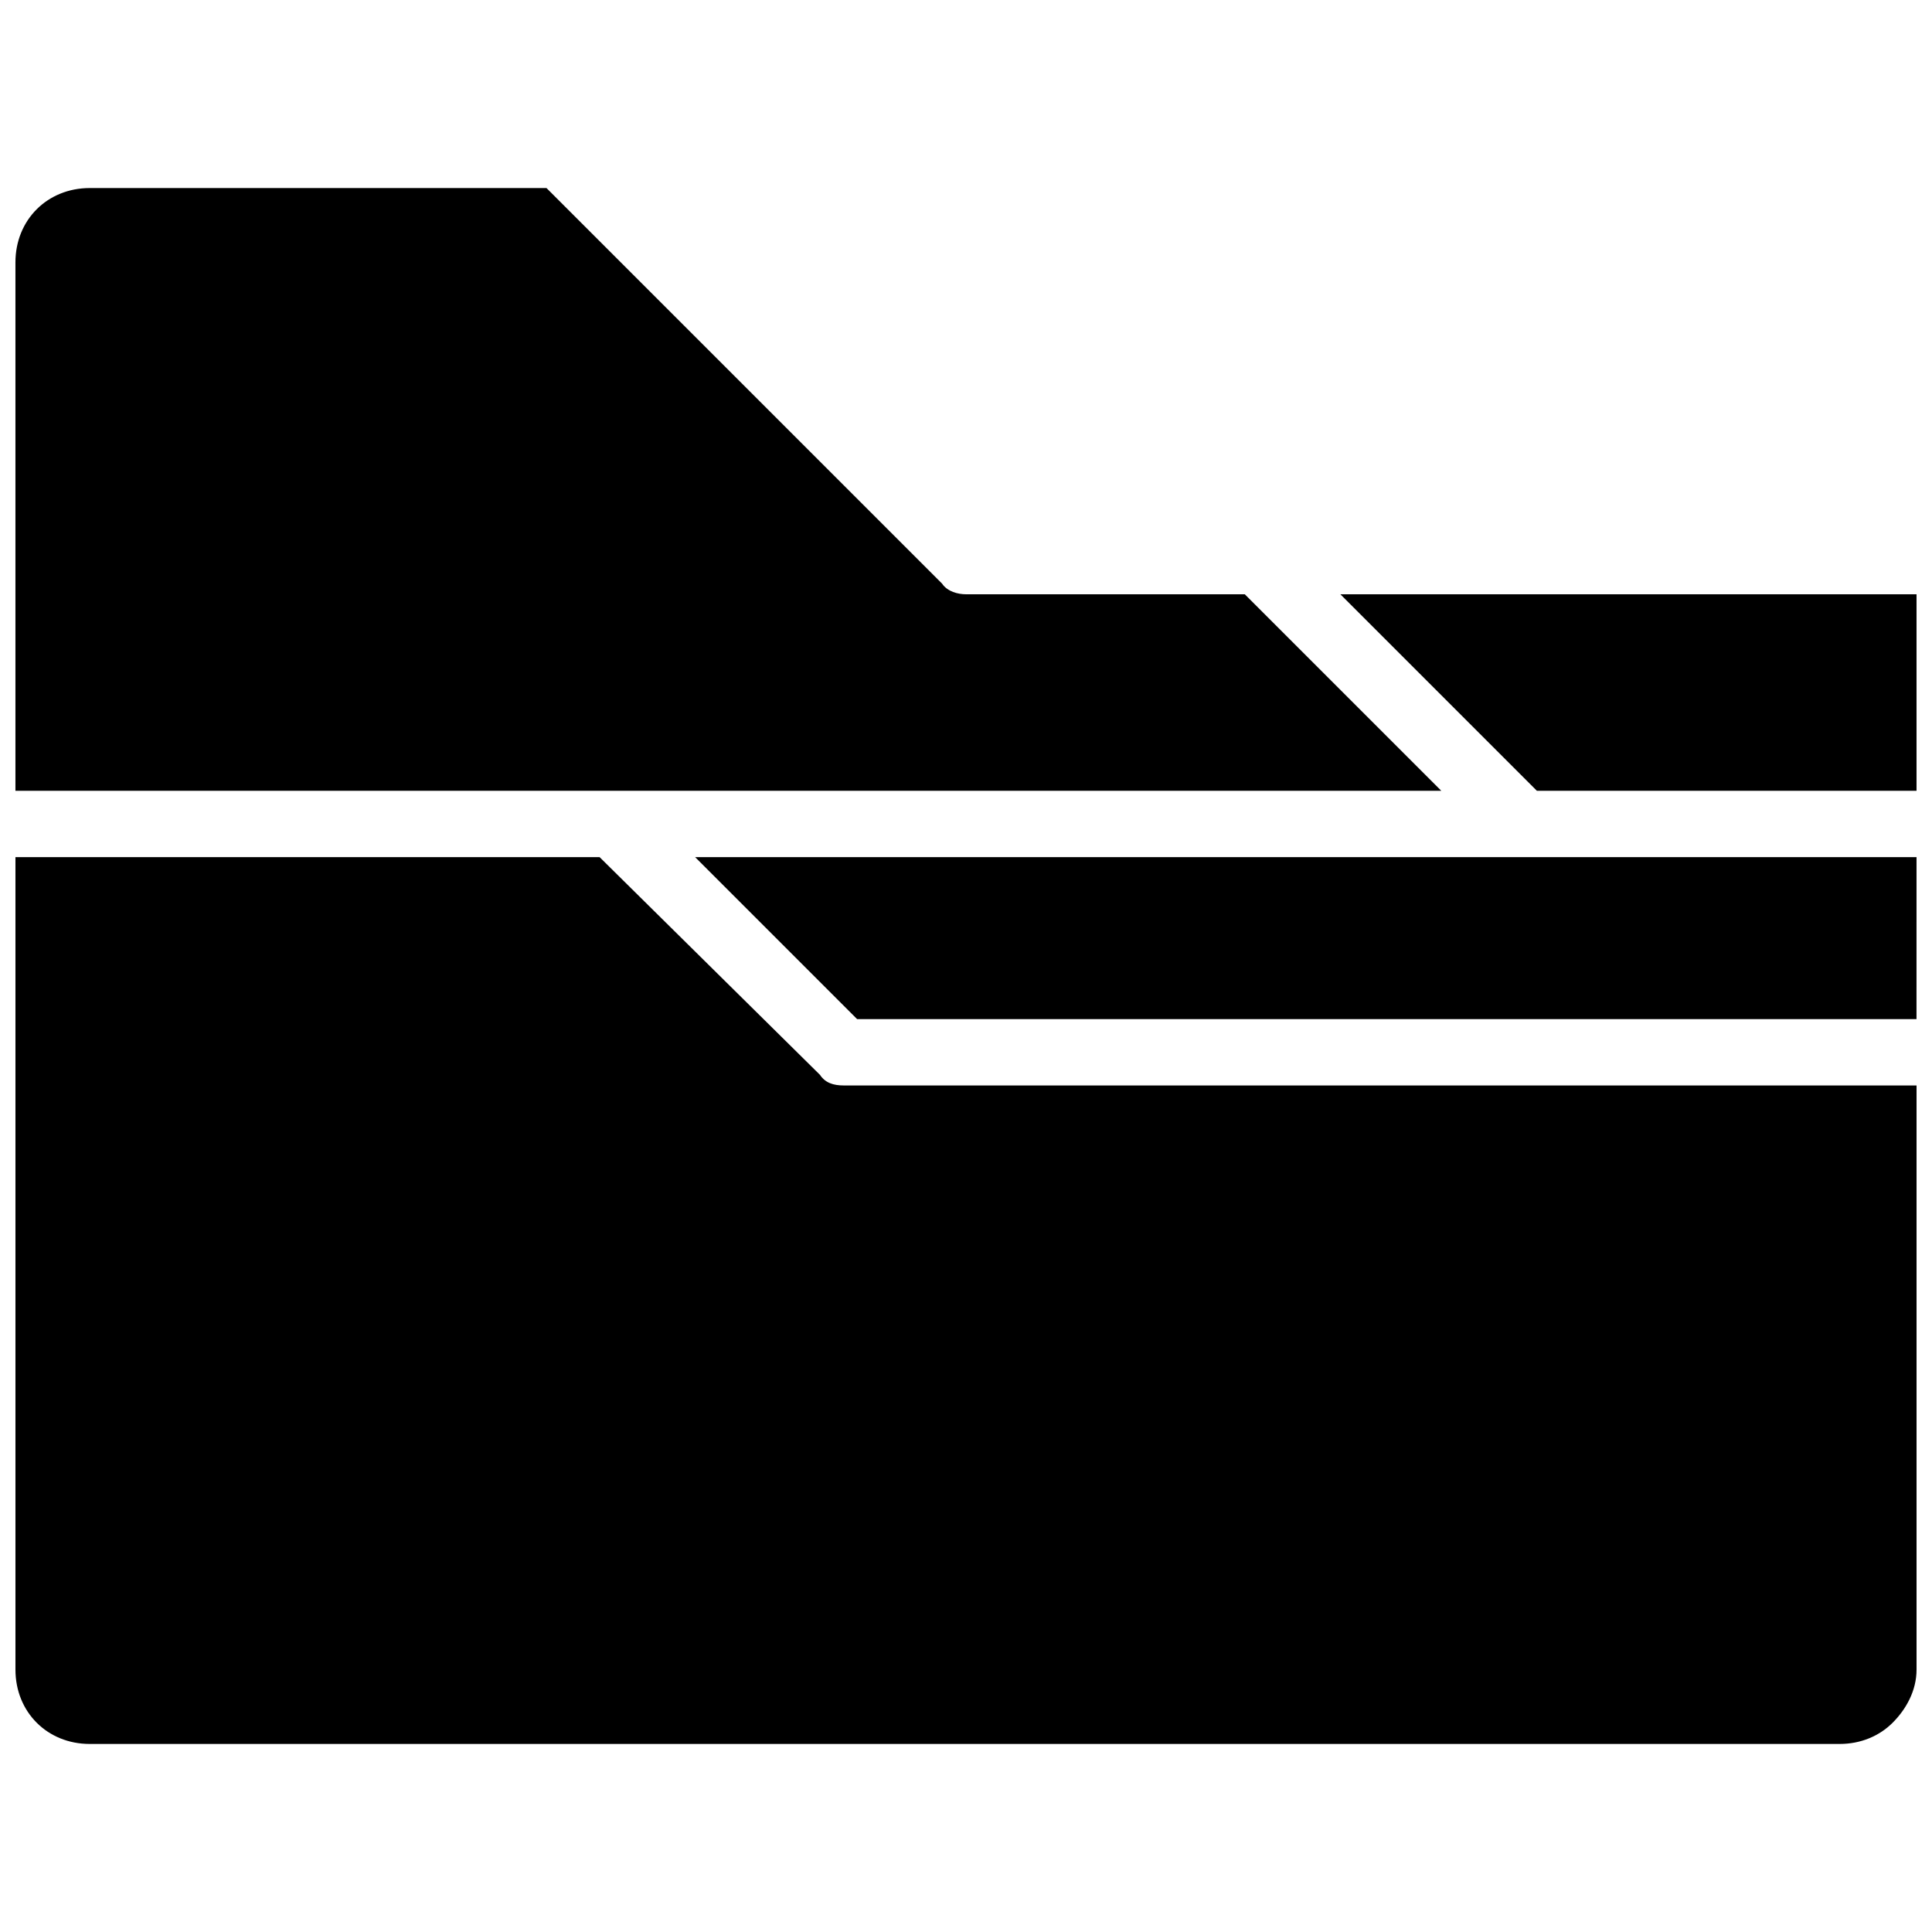
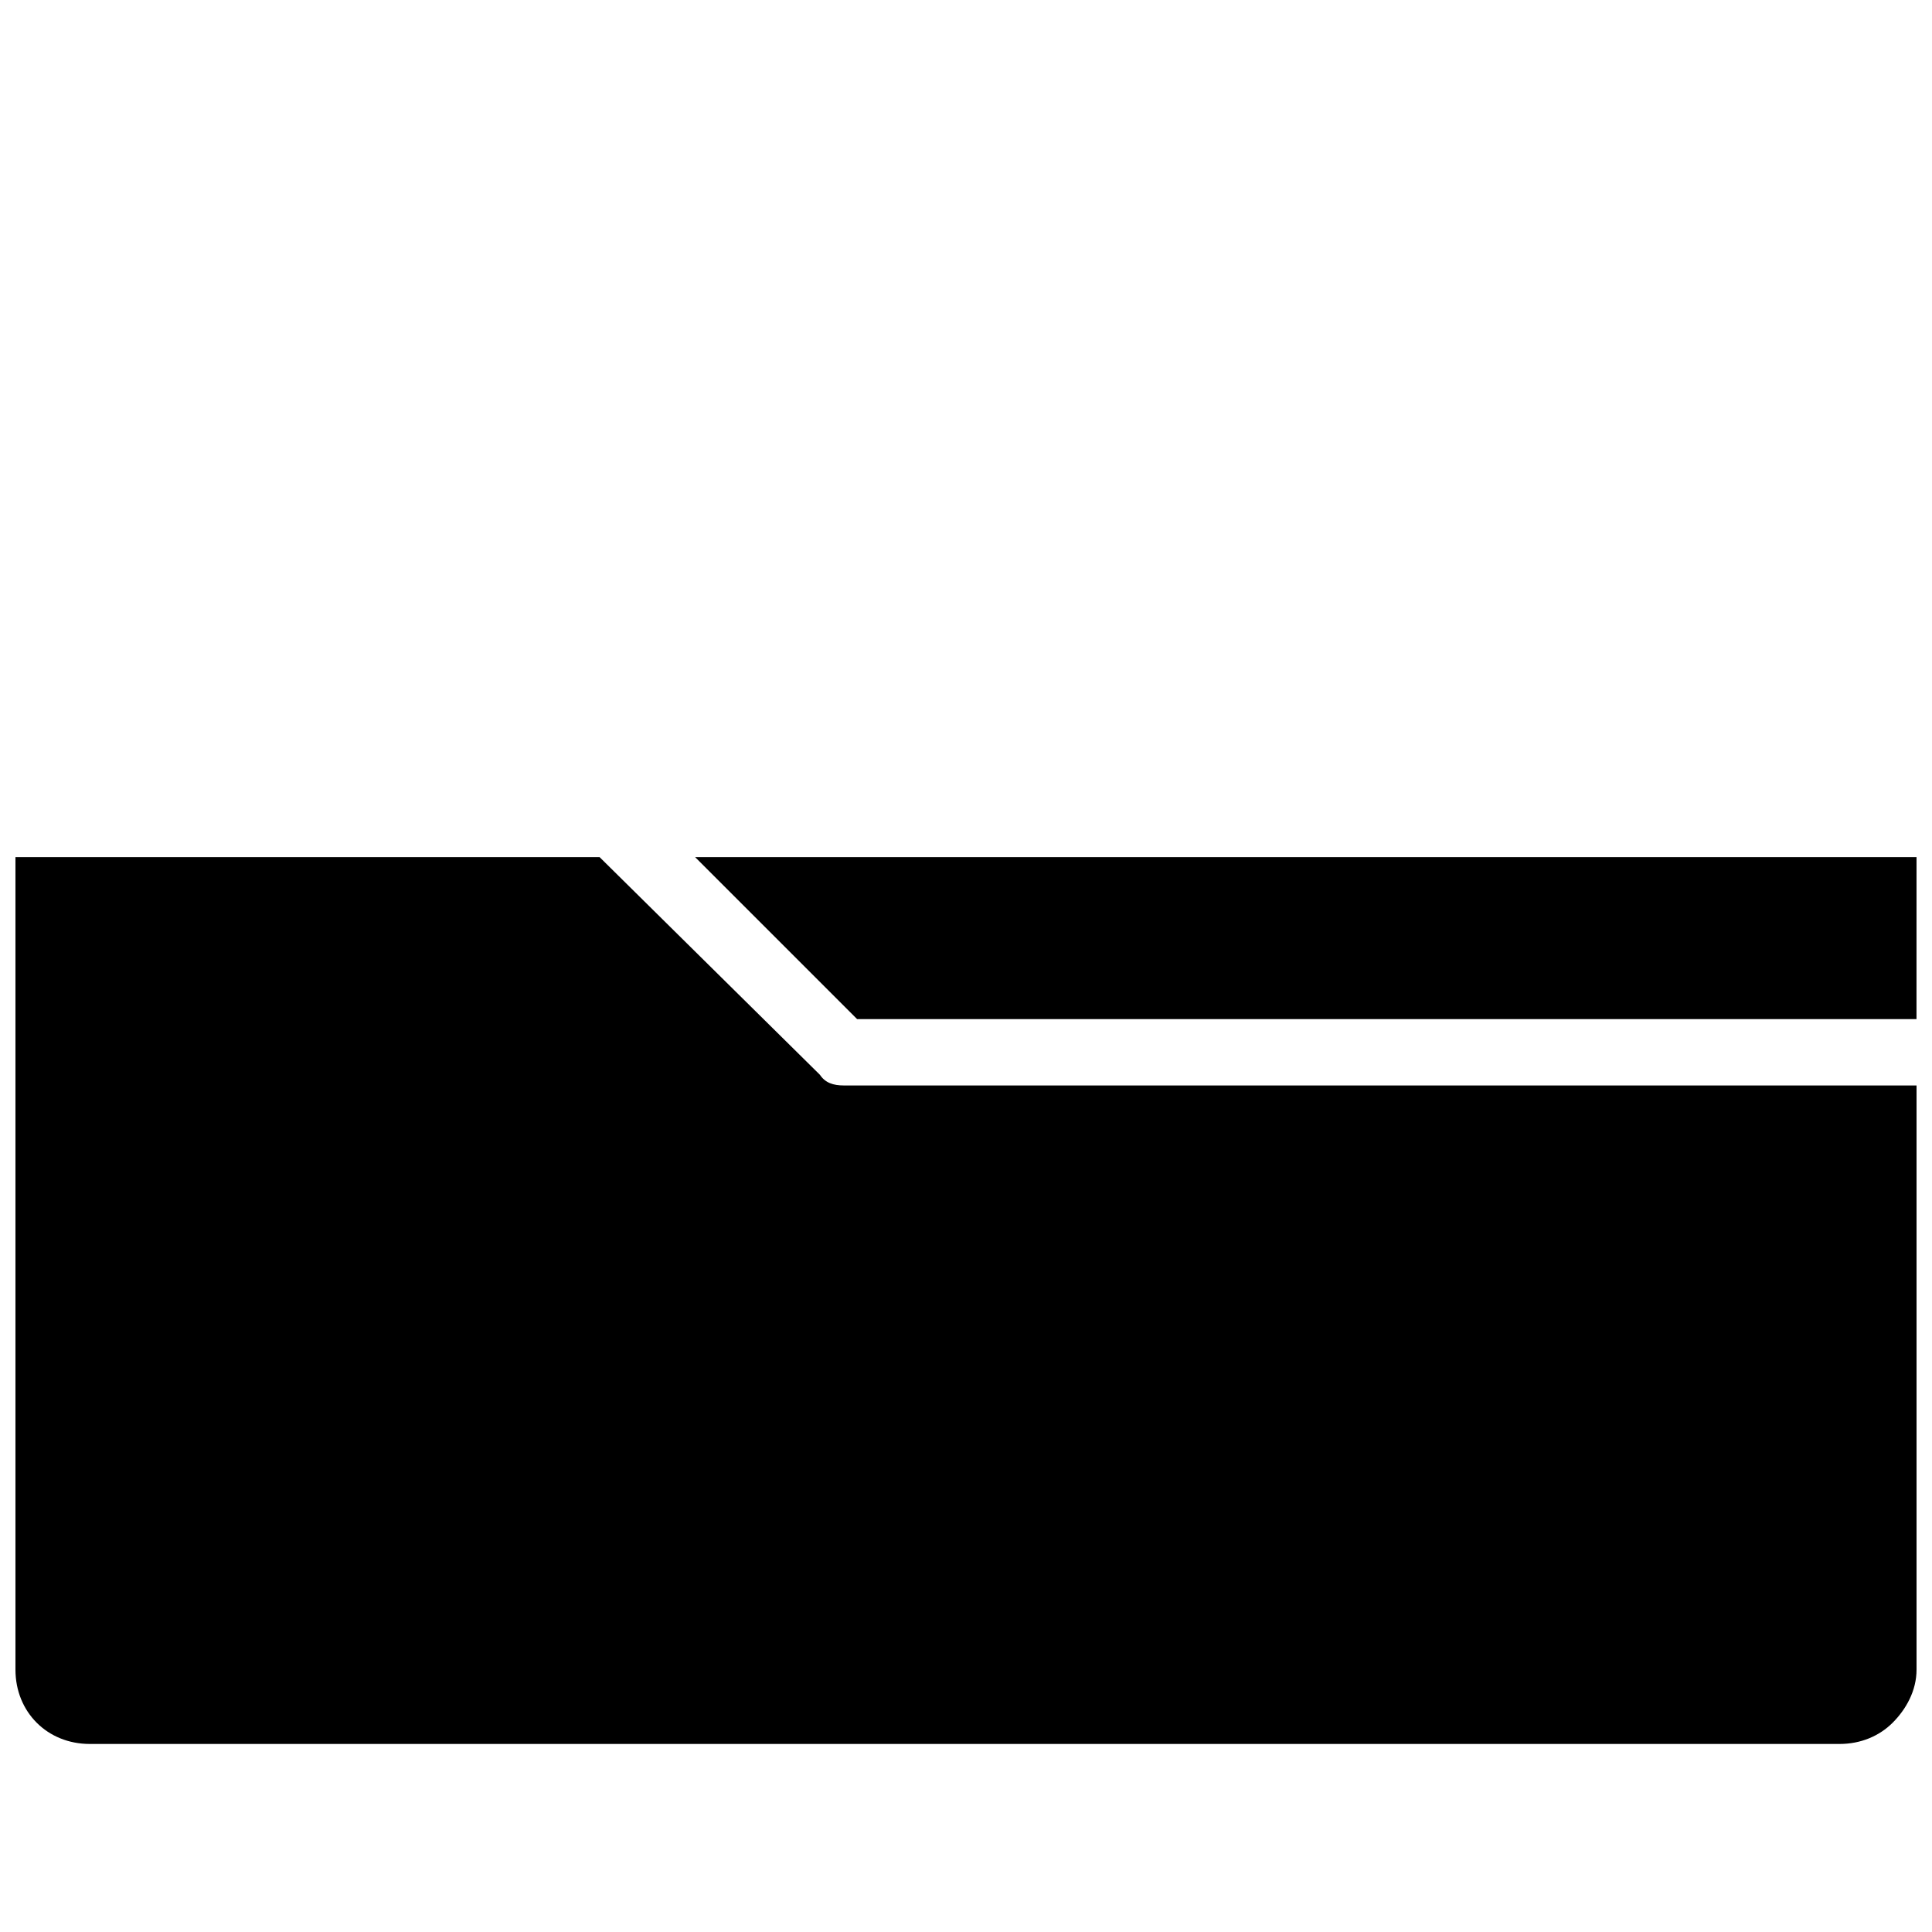
<svg xmlns="http://www.w3.org/2000/svg" width="800px" height="800px" version="1.1" viewBox="144 144 512 512">
  <defs>
    <clipPath id="d">
      <path d="m148.09 193h377.91v161h-377.91z" />
    </clipPath>
    <clipPath id="c">
      <path d="m328 371h323.9v44h-323.9z" />
    </clipPath>
    <clipPath id="b">
-       <path d="m499 301h152.9v53h-152.9z" />
-     </clipPath>
+       </clipPath>
    <clipPath id="a">
      <path d="m148.09 371h503.81v236h-503.81z" />
    </clipPath>
  </defs>
  <g>
    <g clip-path="url(#d)">
-       <path d="m148.09 353.56h377.86l-52.07-52.07h-73.883c-2.109 0-4.926-0.703-6.332-2.816l-104.84-104.84h-121.03c-5.629 0-10.555 2.109-14.074 5.629s-5.629 8.445-5.629 14.074v140.02z" />
-     </g>
+       </g>
    <g clip-path="url(#c)">
      <path d="m651.9 371.15h-323.68l42.922 42.922h280.75z" />
    </g>
    <g clip-path="url(#b)">
      <path d="m551.28 353.56h100.62v-52.07h-152.69z" />
    </g>
    <g clip-path="url(#a)">
      <path d="m651.9 431.66h-284.27c-2.816 0-4.926-0.703-6.332-2.816l-58.402-57.699h-154.8v215.32c0 5.629 2.109 10.555 5.629 14.074 3.519 3.519 8.445 5.629 14.074 5.629h463.7c5.629 0 10.555-2.109 14.074-5.629 3.519-3.519 6.332-8.445 6.332-14.074v-154.8z" />
    </g>
  </g>
</svg>